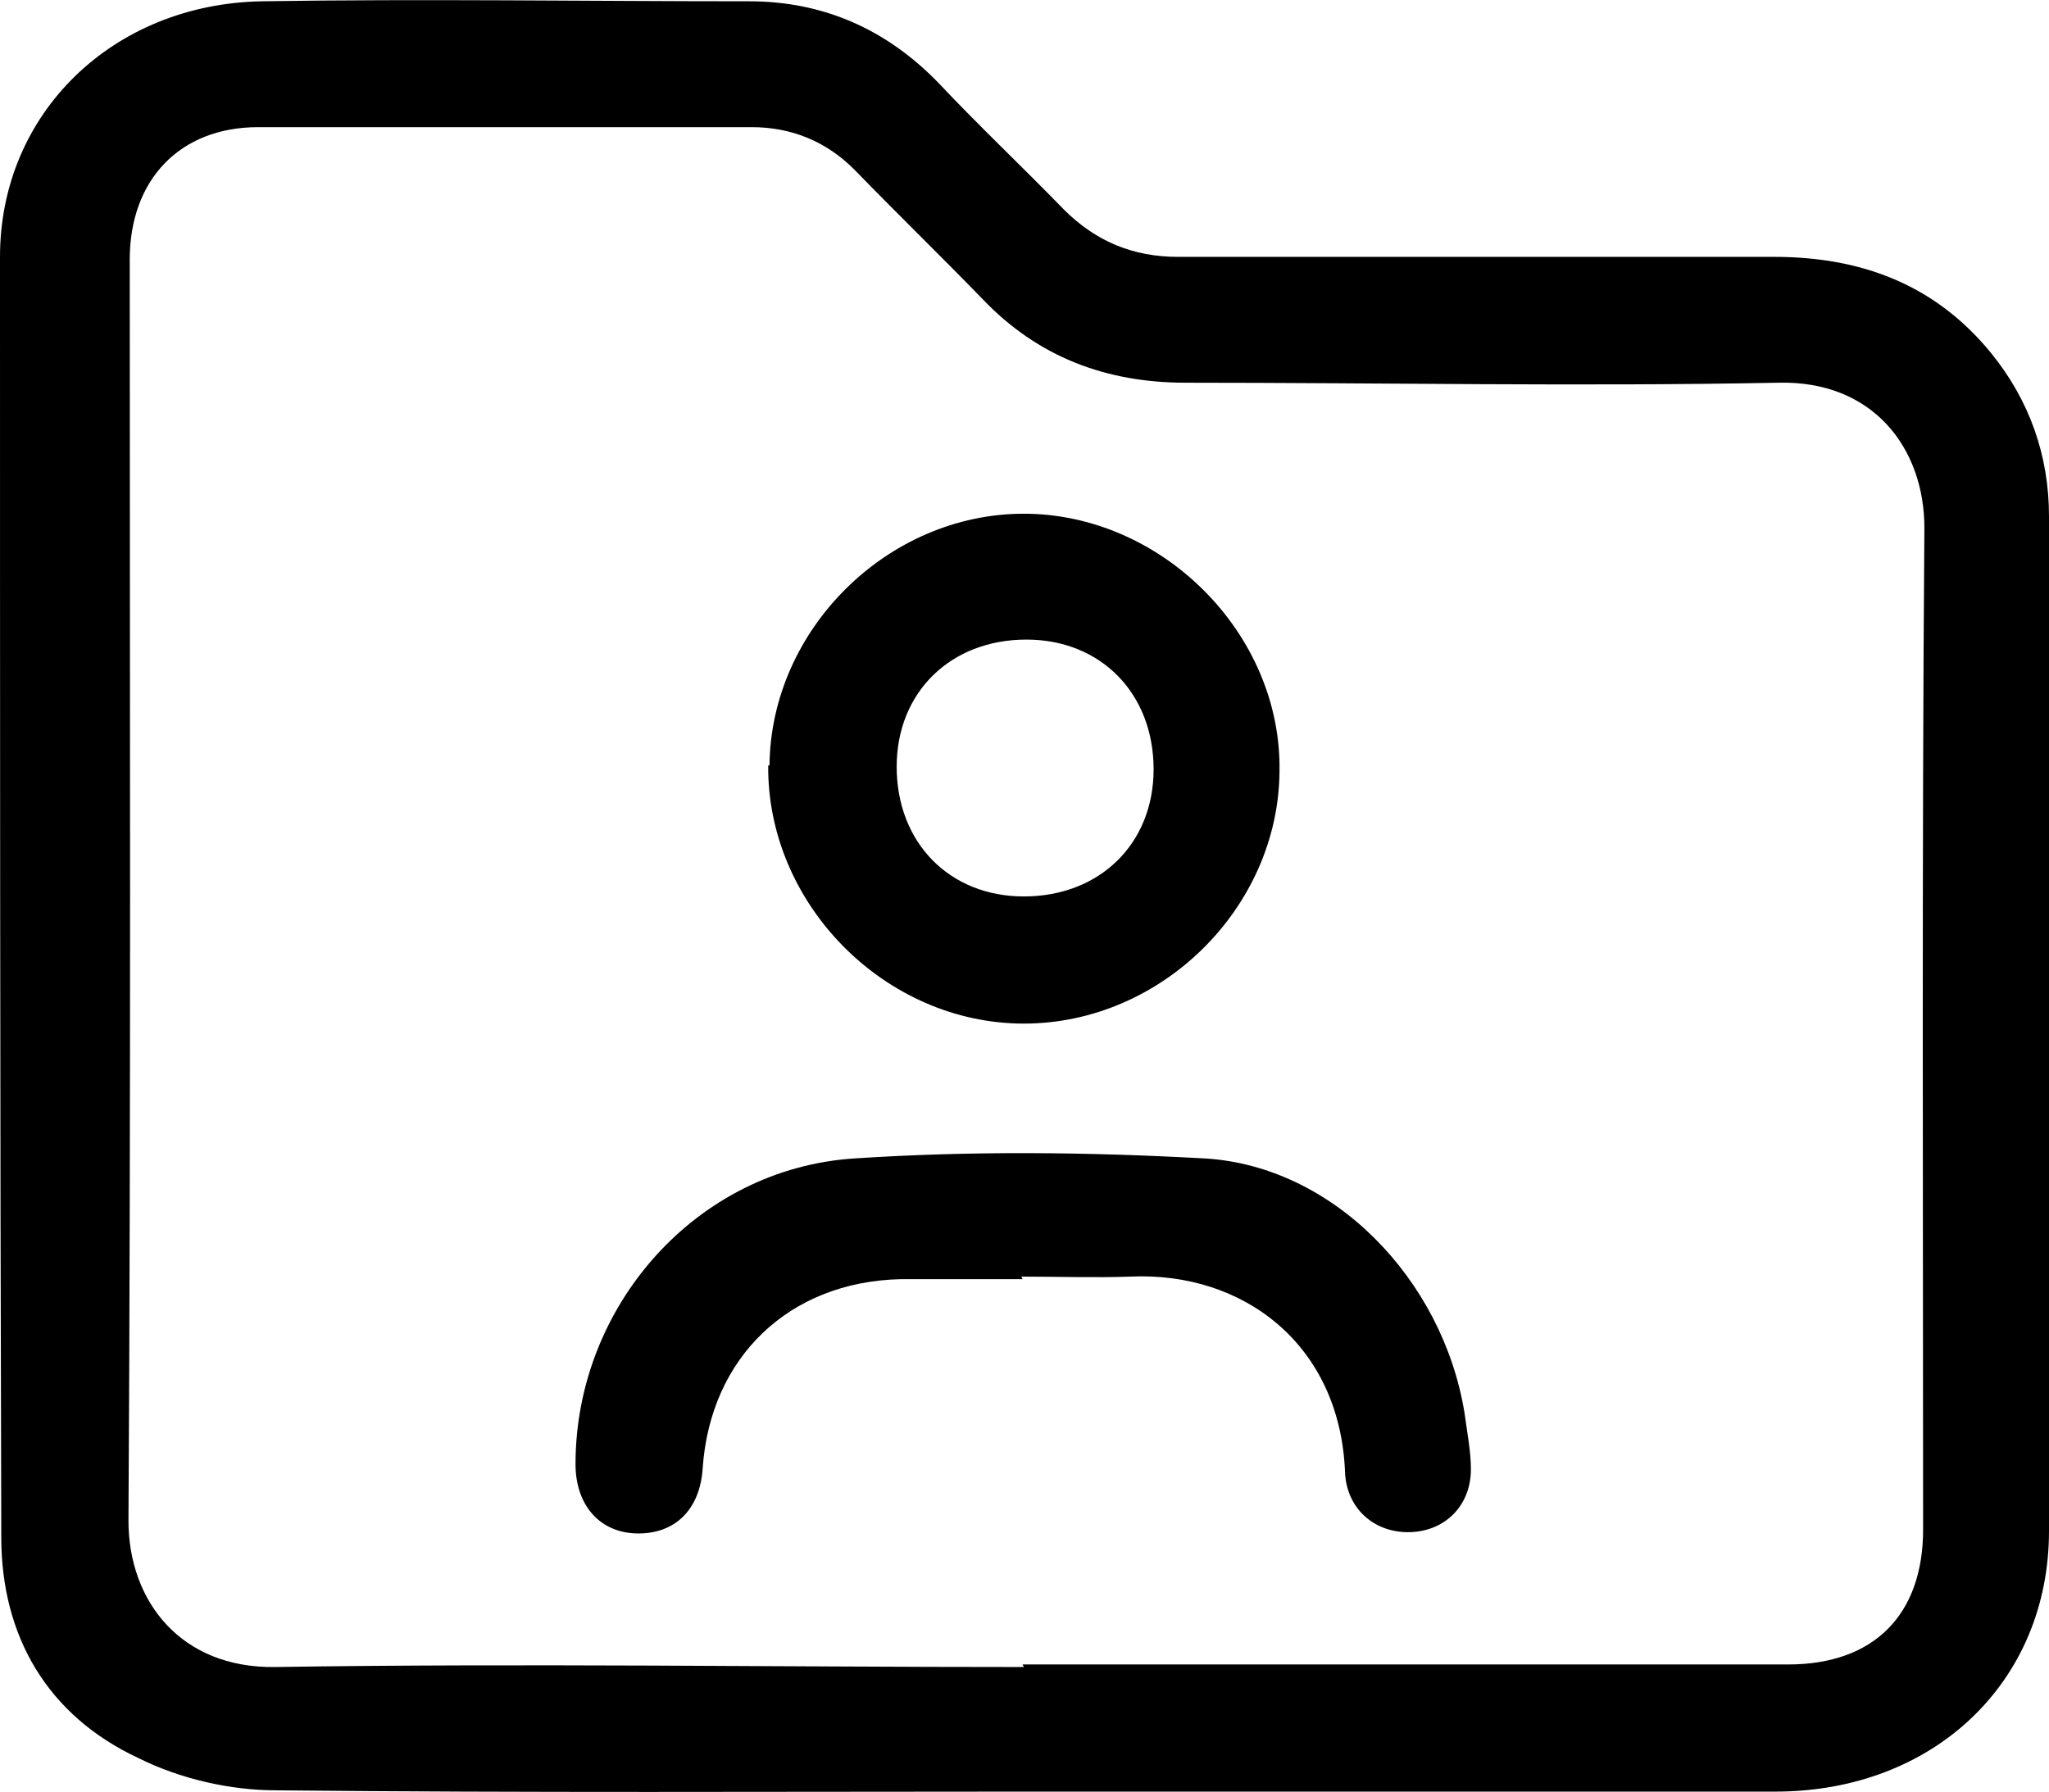
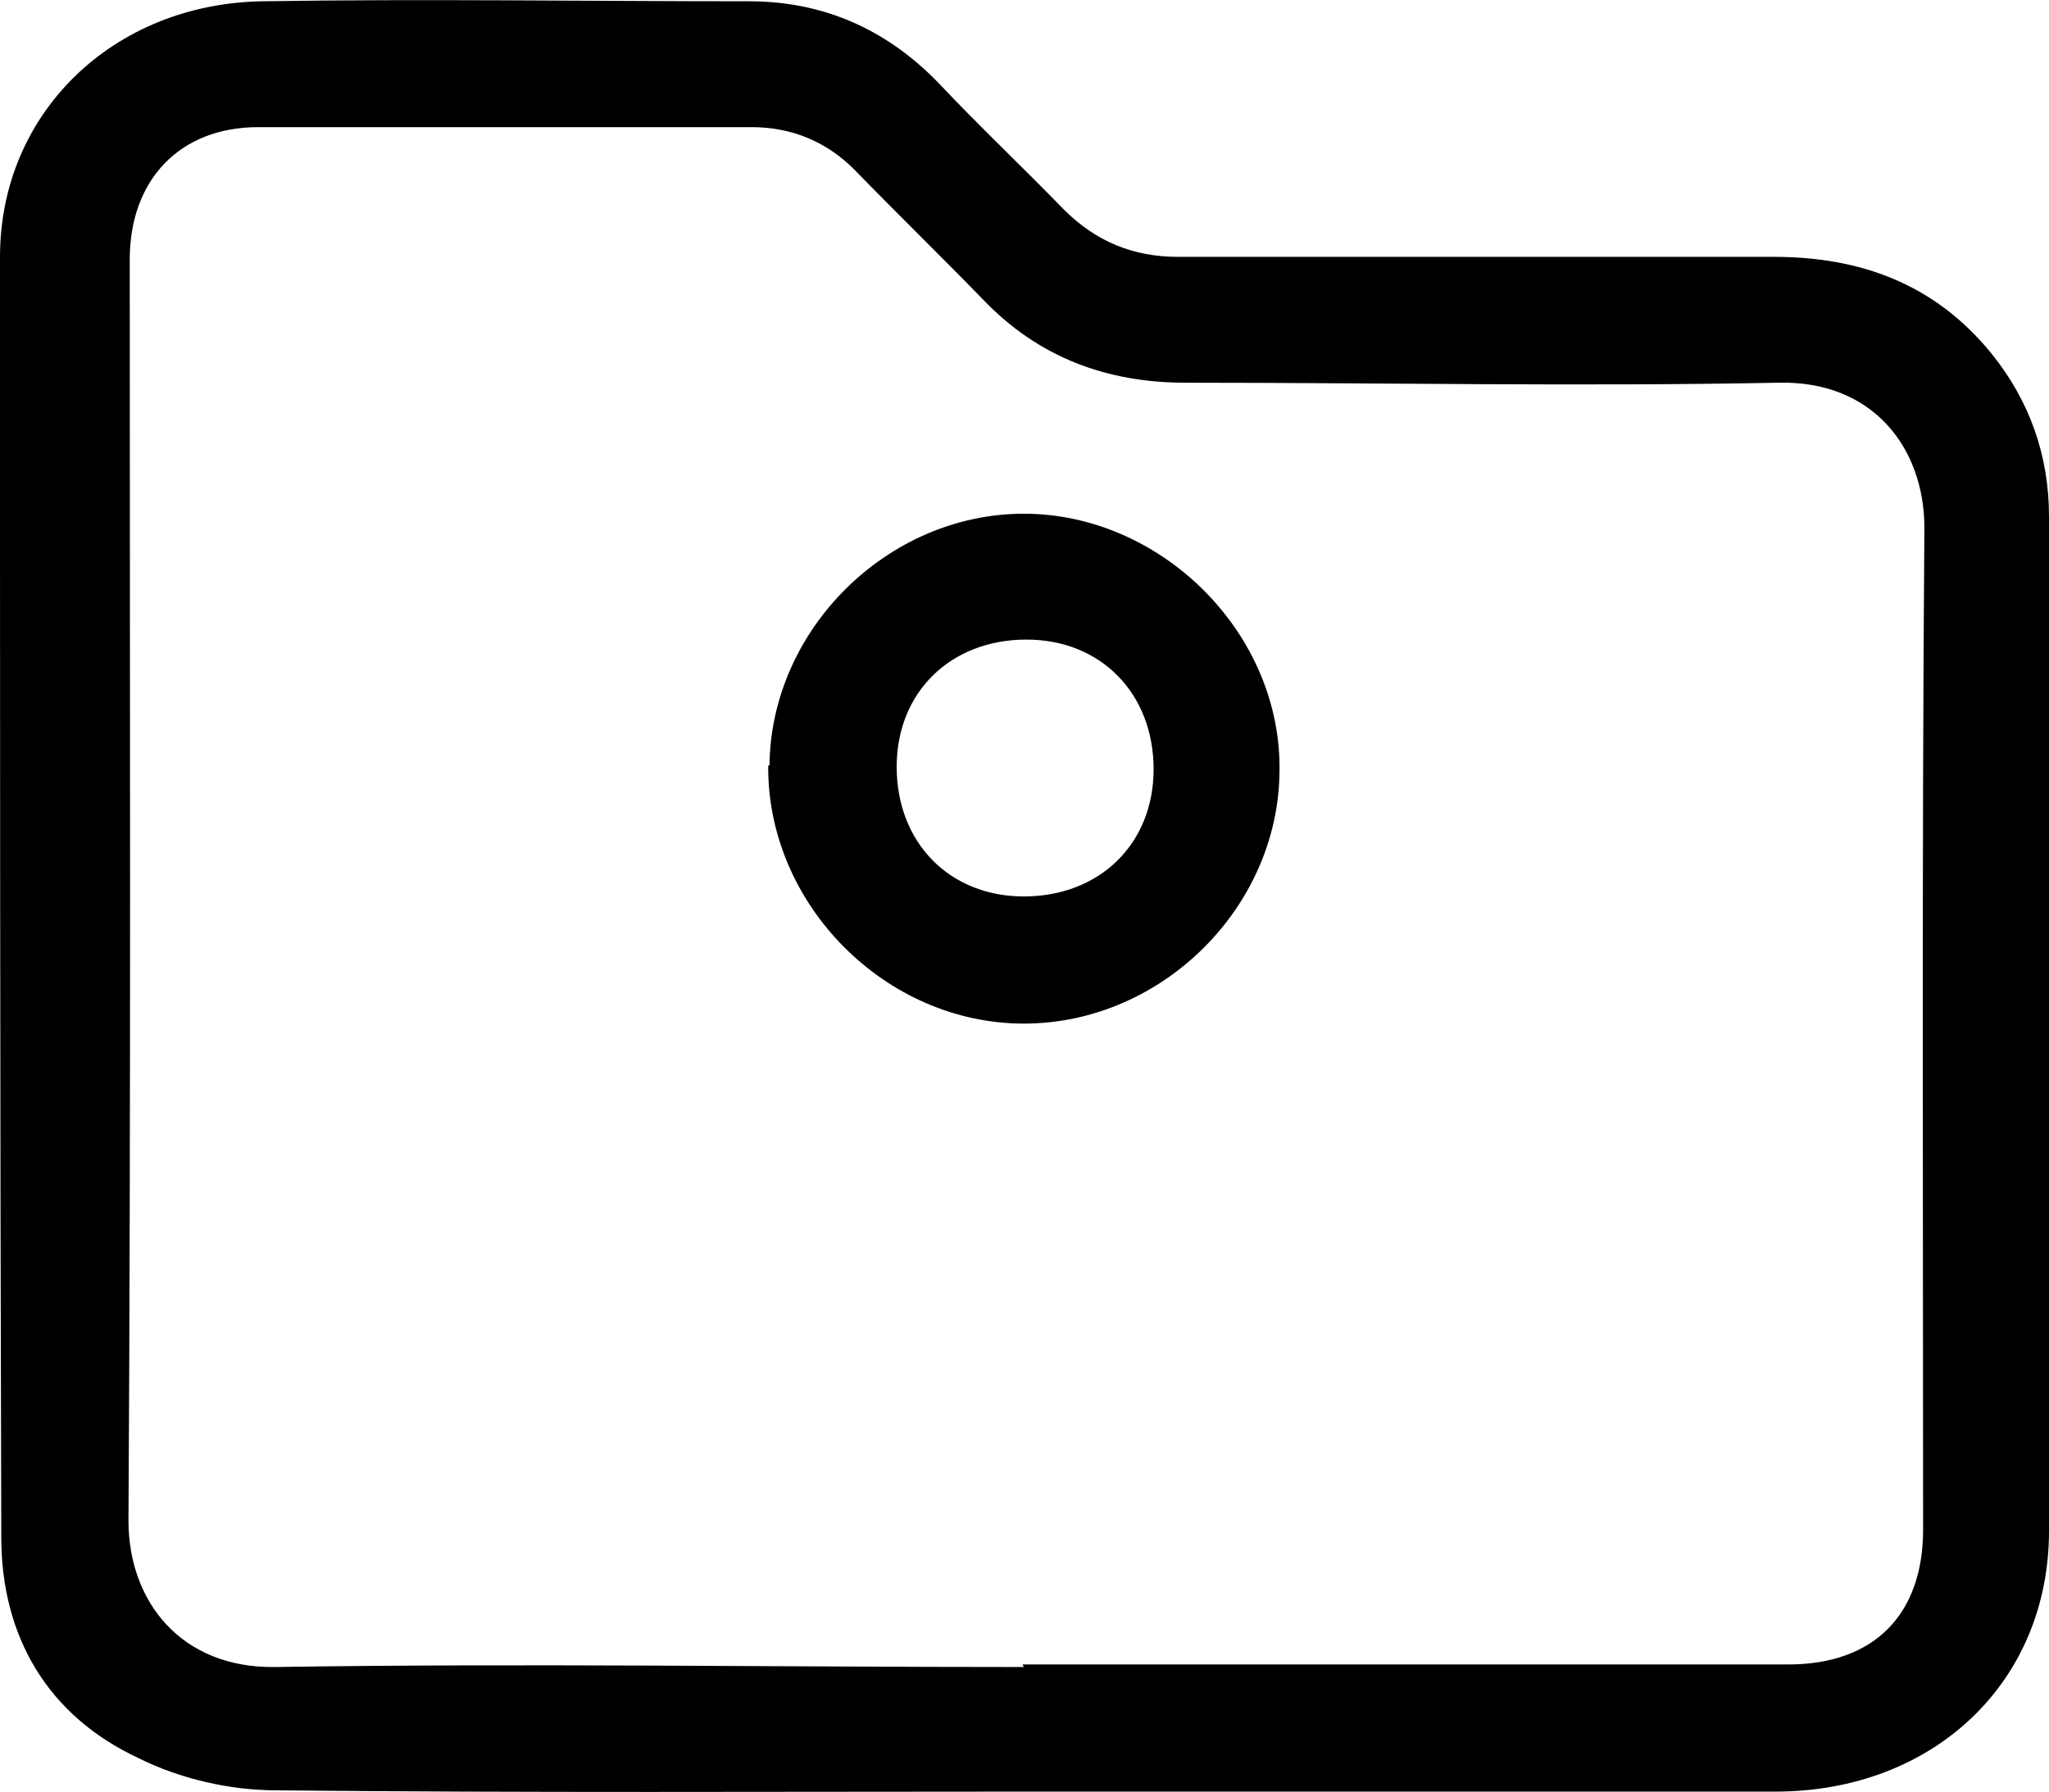
<svg xmlns="http://www.w3.org/2000/svg" id="Layer_1" viewBox="0 0 159.5 139.5">
  <defs>
    <style>.cls-1{stroke-width:0px;}</style>
  </defs>
  <path class="cls-1" d="m79.6,139.5c-19.4,0-38.7.1-58.1-.1-3.6,0-7.5-.9-10.7-2.5C3.7,133.6.1,127.4.1,119.7,0,86.4,0,53.2,0,20,0,8.8,8.8.3,20.4.1c12.6-.2,25.3,0,37.9,0,5.7,0,10.6,2.1,14.7,6.3,3.2,3.4,6.6,6.6,9.8,9.9,2.5,2.5,5.4,3.7,8.9,3.7,15.5,0,30.9,0,46.4,0,6.7,0,12.5,2.1,16.9,7.5,3,3.7,4.5,8,4.5,12.7,0,26.3,0,52.7,0,79,0,11.8-9,20.3-21.3,20.3-19.5,0-39.1,0-58.6,0Zm0-9.9c19.9,0,39.7,0,59.6,0,6.7,0,10.5-3.9,10.5-10.5,0-26-.1-52,.1-78,0-6.2-4-11.5-11.4-11.3-15.4.3-30.7,0-46.1,0-6.2,0-11.5-2-15.8-6.5-3.3-3.4-6.7-6.7-10-10.1-2.2-2.2-4.9-3.3-8-3.3-12.8,0-25.6,0-38.4,0-6.1,0-10,4.1-10,10.3,0,32.7.1,65.5-.1,98.2,0,6.3,4.1,11.5,11.4,11.4,19.4-.3,38.9,0,58.3,0Z" />
  <path class="cls-1" d="m59.9,59.6c.1-10.6,9.2-19.6,19.8-19.6,10.7,0,20.1,9.3,19.9,20.1-.1,10.6-9.2,19.6-19.9,19.6-10.8,0-20-9.3-19.9-20.1Zm29.9.3c0-5.9-4.1-10.1-9.9-10.1-5.9,0-10.1,4.1-10.1,9.9,0,5.9,4.1,10.1,9.9,10.1,5.9,0,10.1-4.1,10.1-9.9Z" />
-   <path class="cls-1" d="m79.6,99.6c-3.2,0-6.3,0-9.5,0-8.7.2-14.8,6.1-15.4,14.7-.2,3.2-2.1,5.1-5,5.1-3,0-4.9-2.2-4.9-5.4,0-12.3,9.4-23,21.7-23.8,9.1-.6,18.2-.5,27.3,0,10,.6,18.5,9.4,20.2,19.8.2,1.5.5,3,.5,4.4,0,2.9-2.1,4.9-4.9,4.9-2.7,0-4.8-1.9-4.9-4.7-.4-9.9-7.9-15.6-16.7-15.2-2.8.1-5.6,0-8.5,0Z" />
</svg>